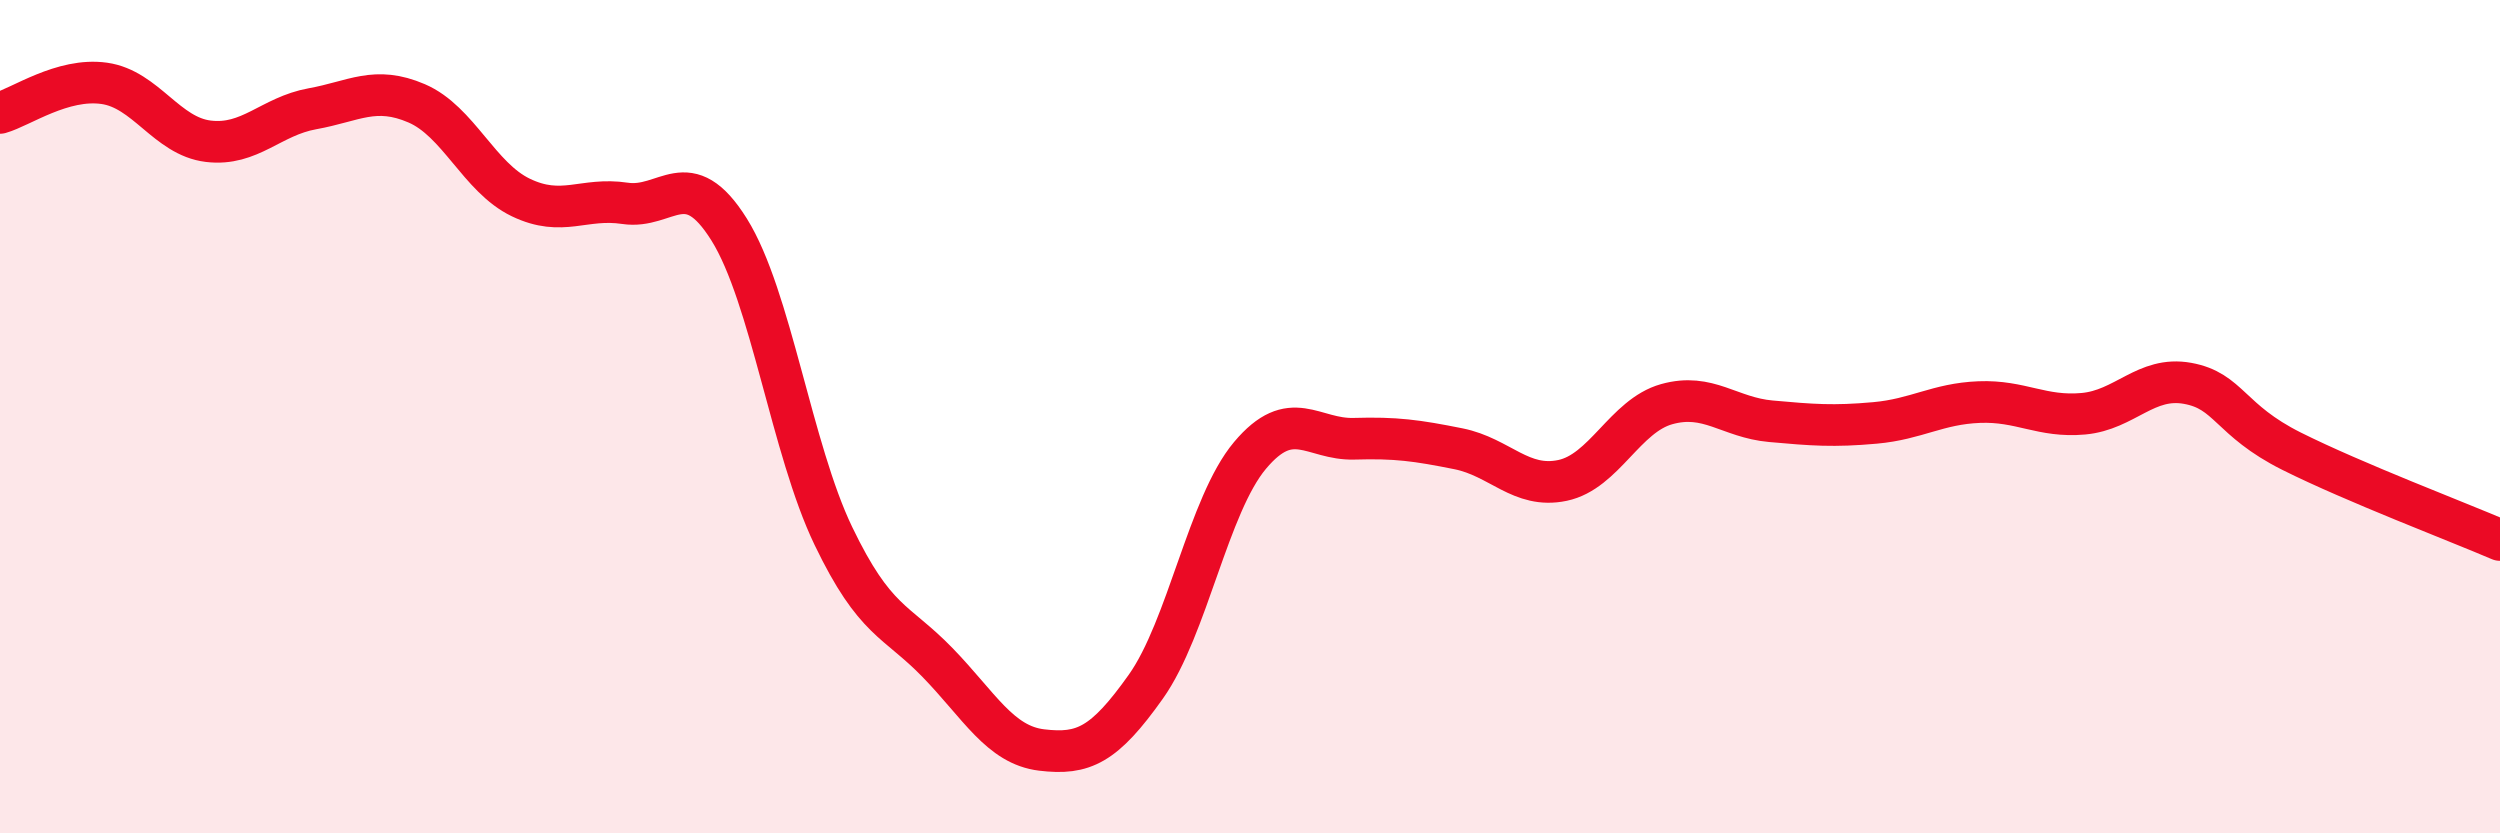
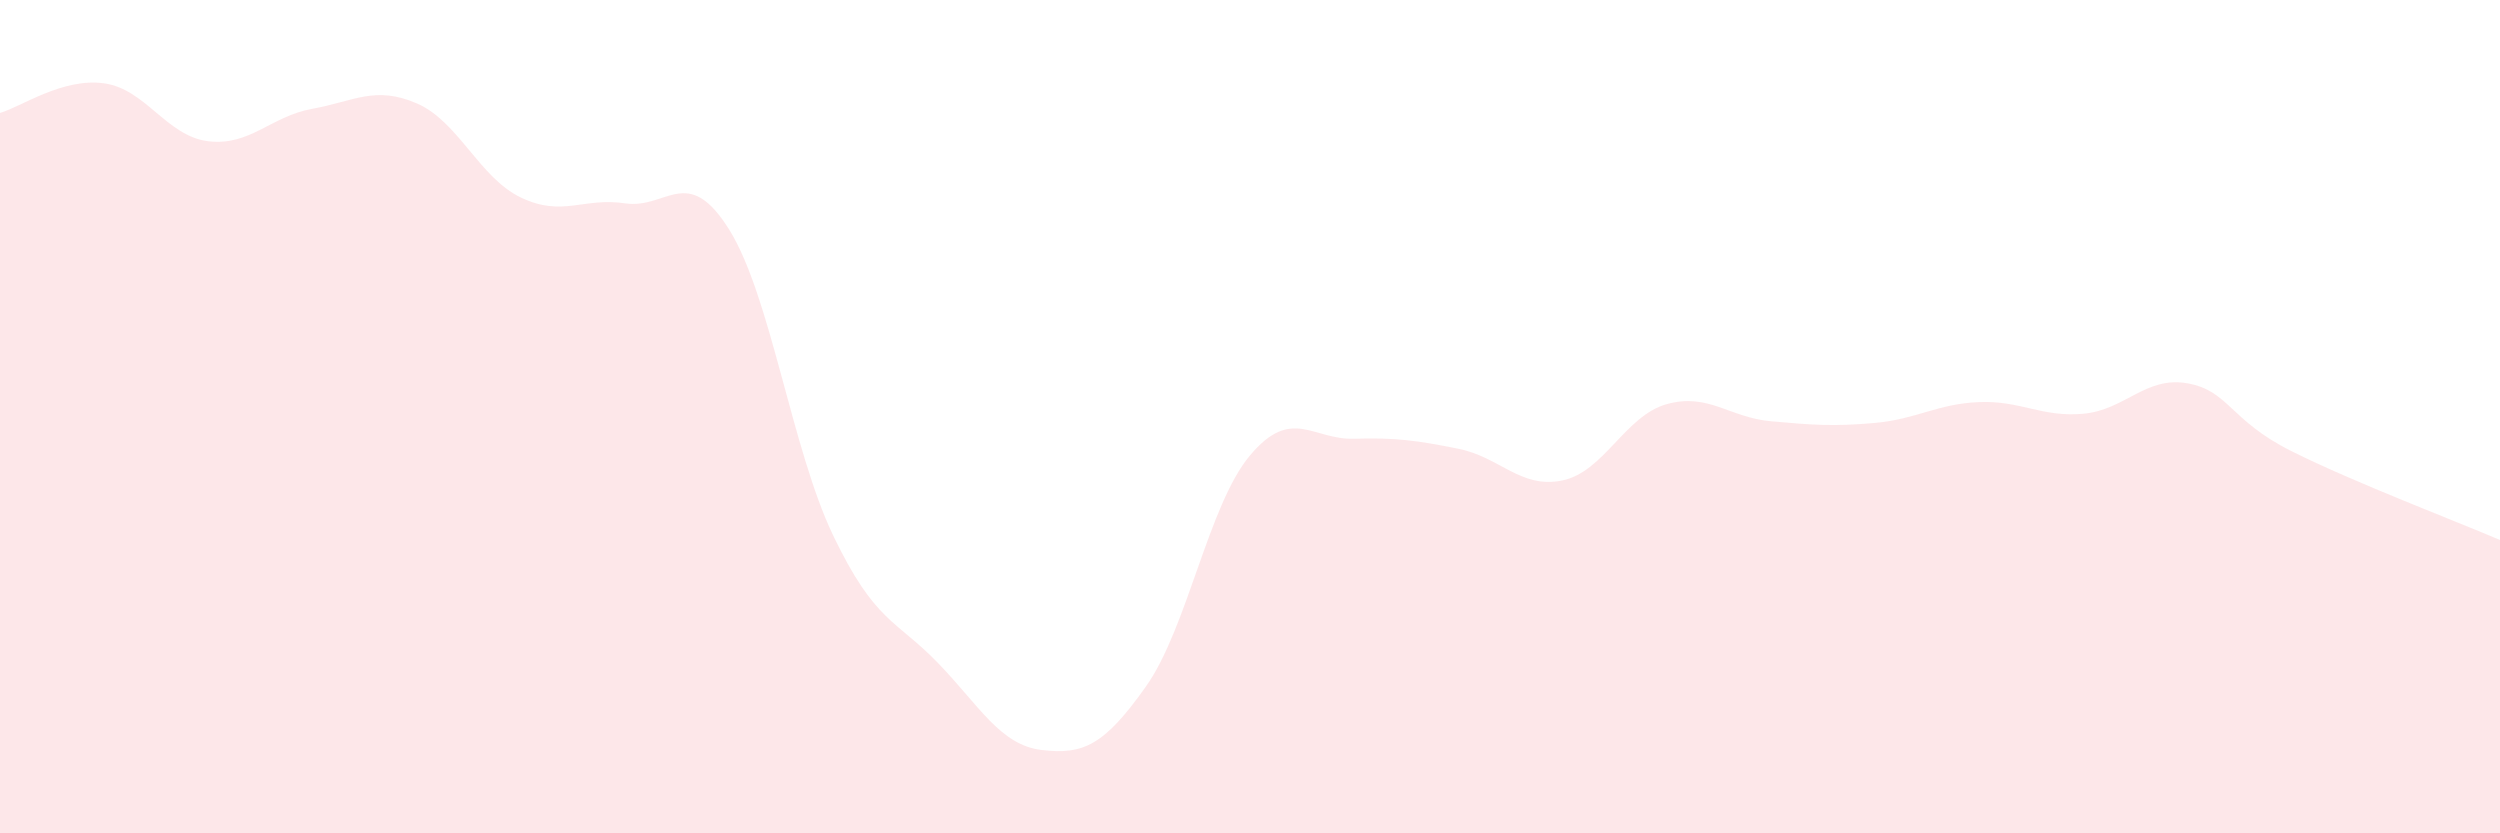
<svg xmlns="http://www.w3.org/2000/svg" width="60" height="20" viewBox="0 0 60 20">
  <path d="M 0,2.71 C 0.5,2.57 1.5,1.86 2.5,2 C 3.5,2.14 4,3.27 5,3.39 C 6,3.51 6.5,2.79 7.5,2.61 C 8.5,2.43 9,2.05 10,2.48 C 11,2.91 11.5,4.26 12.5,4.74 C 13.5,5.22 14,4.73 15,4.88 C 16,5.03 16.5,3.91 17.5,5.51 C 18.5,7.11 19,10.78 20,12.86 C 21,14.94 21.5,14.87 22.5,15.9 C 23.5,16.93 24,17.88 25,18 C 26,18.12 26.5,17.89 27.5,16.48 C 28.5,15.07 29,12.12 30,10.93 C 31,9.74 31.5,10.56 32.5,10.53 C 33.5,10.5 34,10.57 35,10.77 C 36,10.97 36.5,11.74 37.5,11.53 C 38.5,11.32 39,9.98 40,9.7 C 41,9.42 41.5,10.02 42.5,10.11 C 43.5,10.2 44,10.24 45,10.15 C 46,10.06 46.5,9.69 47.5,9.65 C 48.5,9.61 49,10.02 50,9.93 C 51,9.84 51.5,9.02 52.5,9.2 C 53.5,9.38 53.5,10.08 55,10.83 C 56.5,11.58 59,12.53 60,12.96L60 20L0 20Z" fill="#EB0A25" opacity="0.1" stroke-linecap="round" stroke-linejoin="round" />
-   <path d="M 0,2.71 C 0.5,2.57 1.5,1.86 2.5,2 C 3.5,2.14 4,3.27 5,3.39 C 6,3.51 6.5,2.79 7.5,2.61 C 8.5,2.43 9,2.05 10,2.48 C 11,2.91 11.5,4.26 12.5,4.74 C 13.5,5.22 14,4.73 15,4.88 C 16,5.03 16.5,3.91 17.5,5.51 C 18.5,7.11 19,10.78 20,12.86 C 21,14.94 21.5,14.87 22.5,15.9 C 23.5,16.93 24,17.88 25,18 C 26,18.12 26.5,17.89 27.5,16.48 C 28.5,15.07 29,12.12 30,10.93 C 31,9.74 31.5,10.56 32.5,10.53 C 33.5,10.5 34,10.57 35,10.77 C 36,10.97 36.5,11.74 37.5,11.53 C 38.5,11.32 39,9.98 40,9.7 C 41,9.42 41.5,10.02 42.5,10.11 C 43.5,10.2 44,10.24 45,10.15 C 46,10.06 46.5,9.69 47.5,9.65 C 48.5,9.61 49,10.02 50,9.93 C 51,9.84 51.5,9.02 52.5,9.2 C 53.5,9.38 53.5,10.08 55,10.83 C 56.5,11.58 59,12.53 60,12.96" stroke="#EB0A25" stroke-width="1" fill="none" stroke-linecap="round" stroke-linejoin="round" />
</svg>